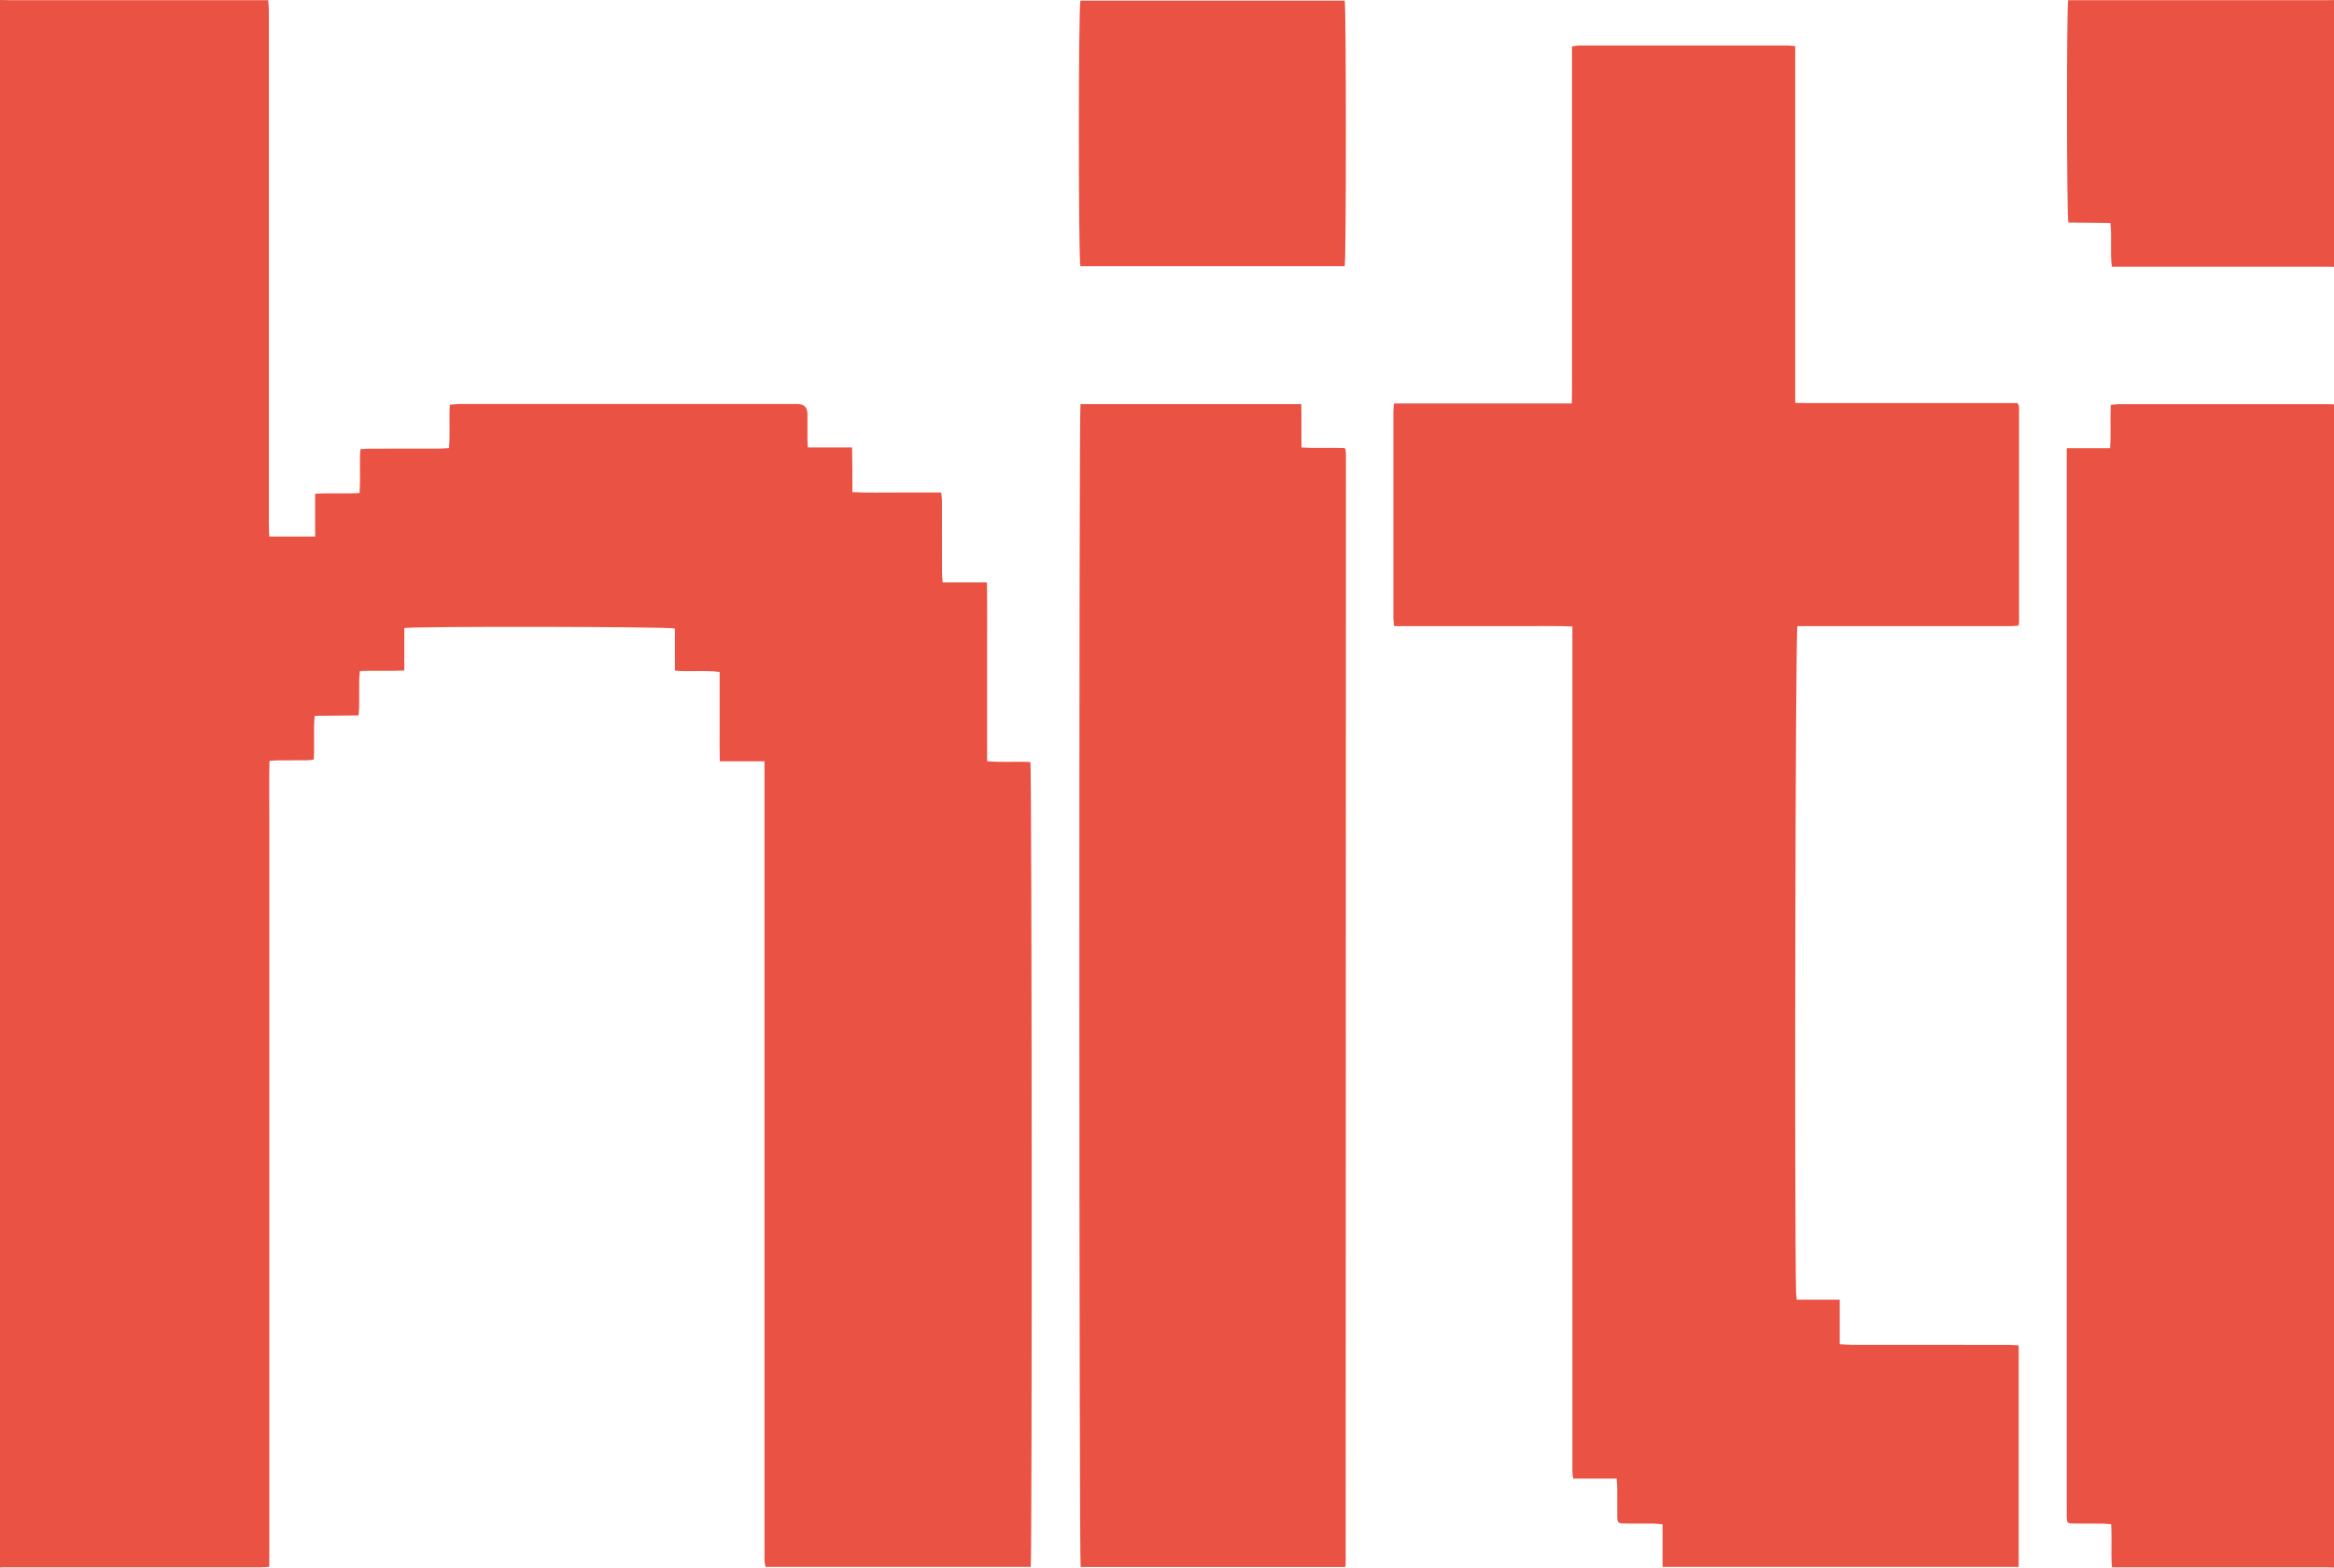
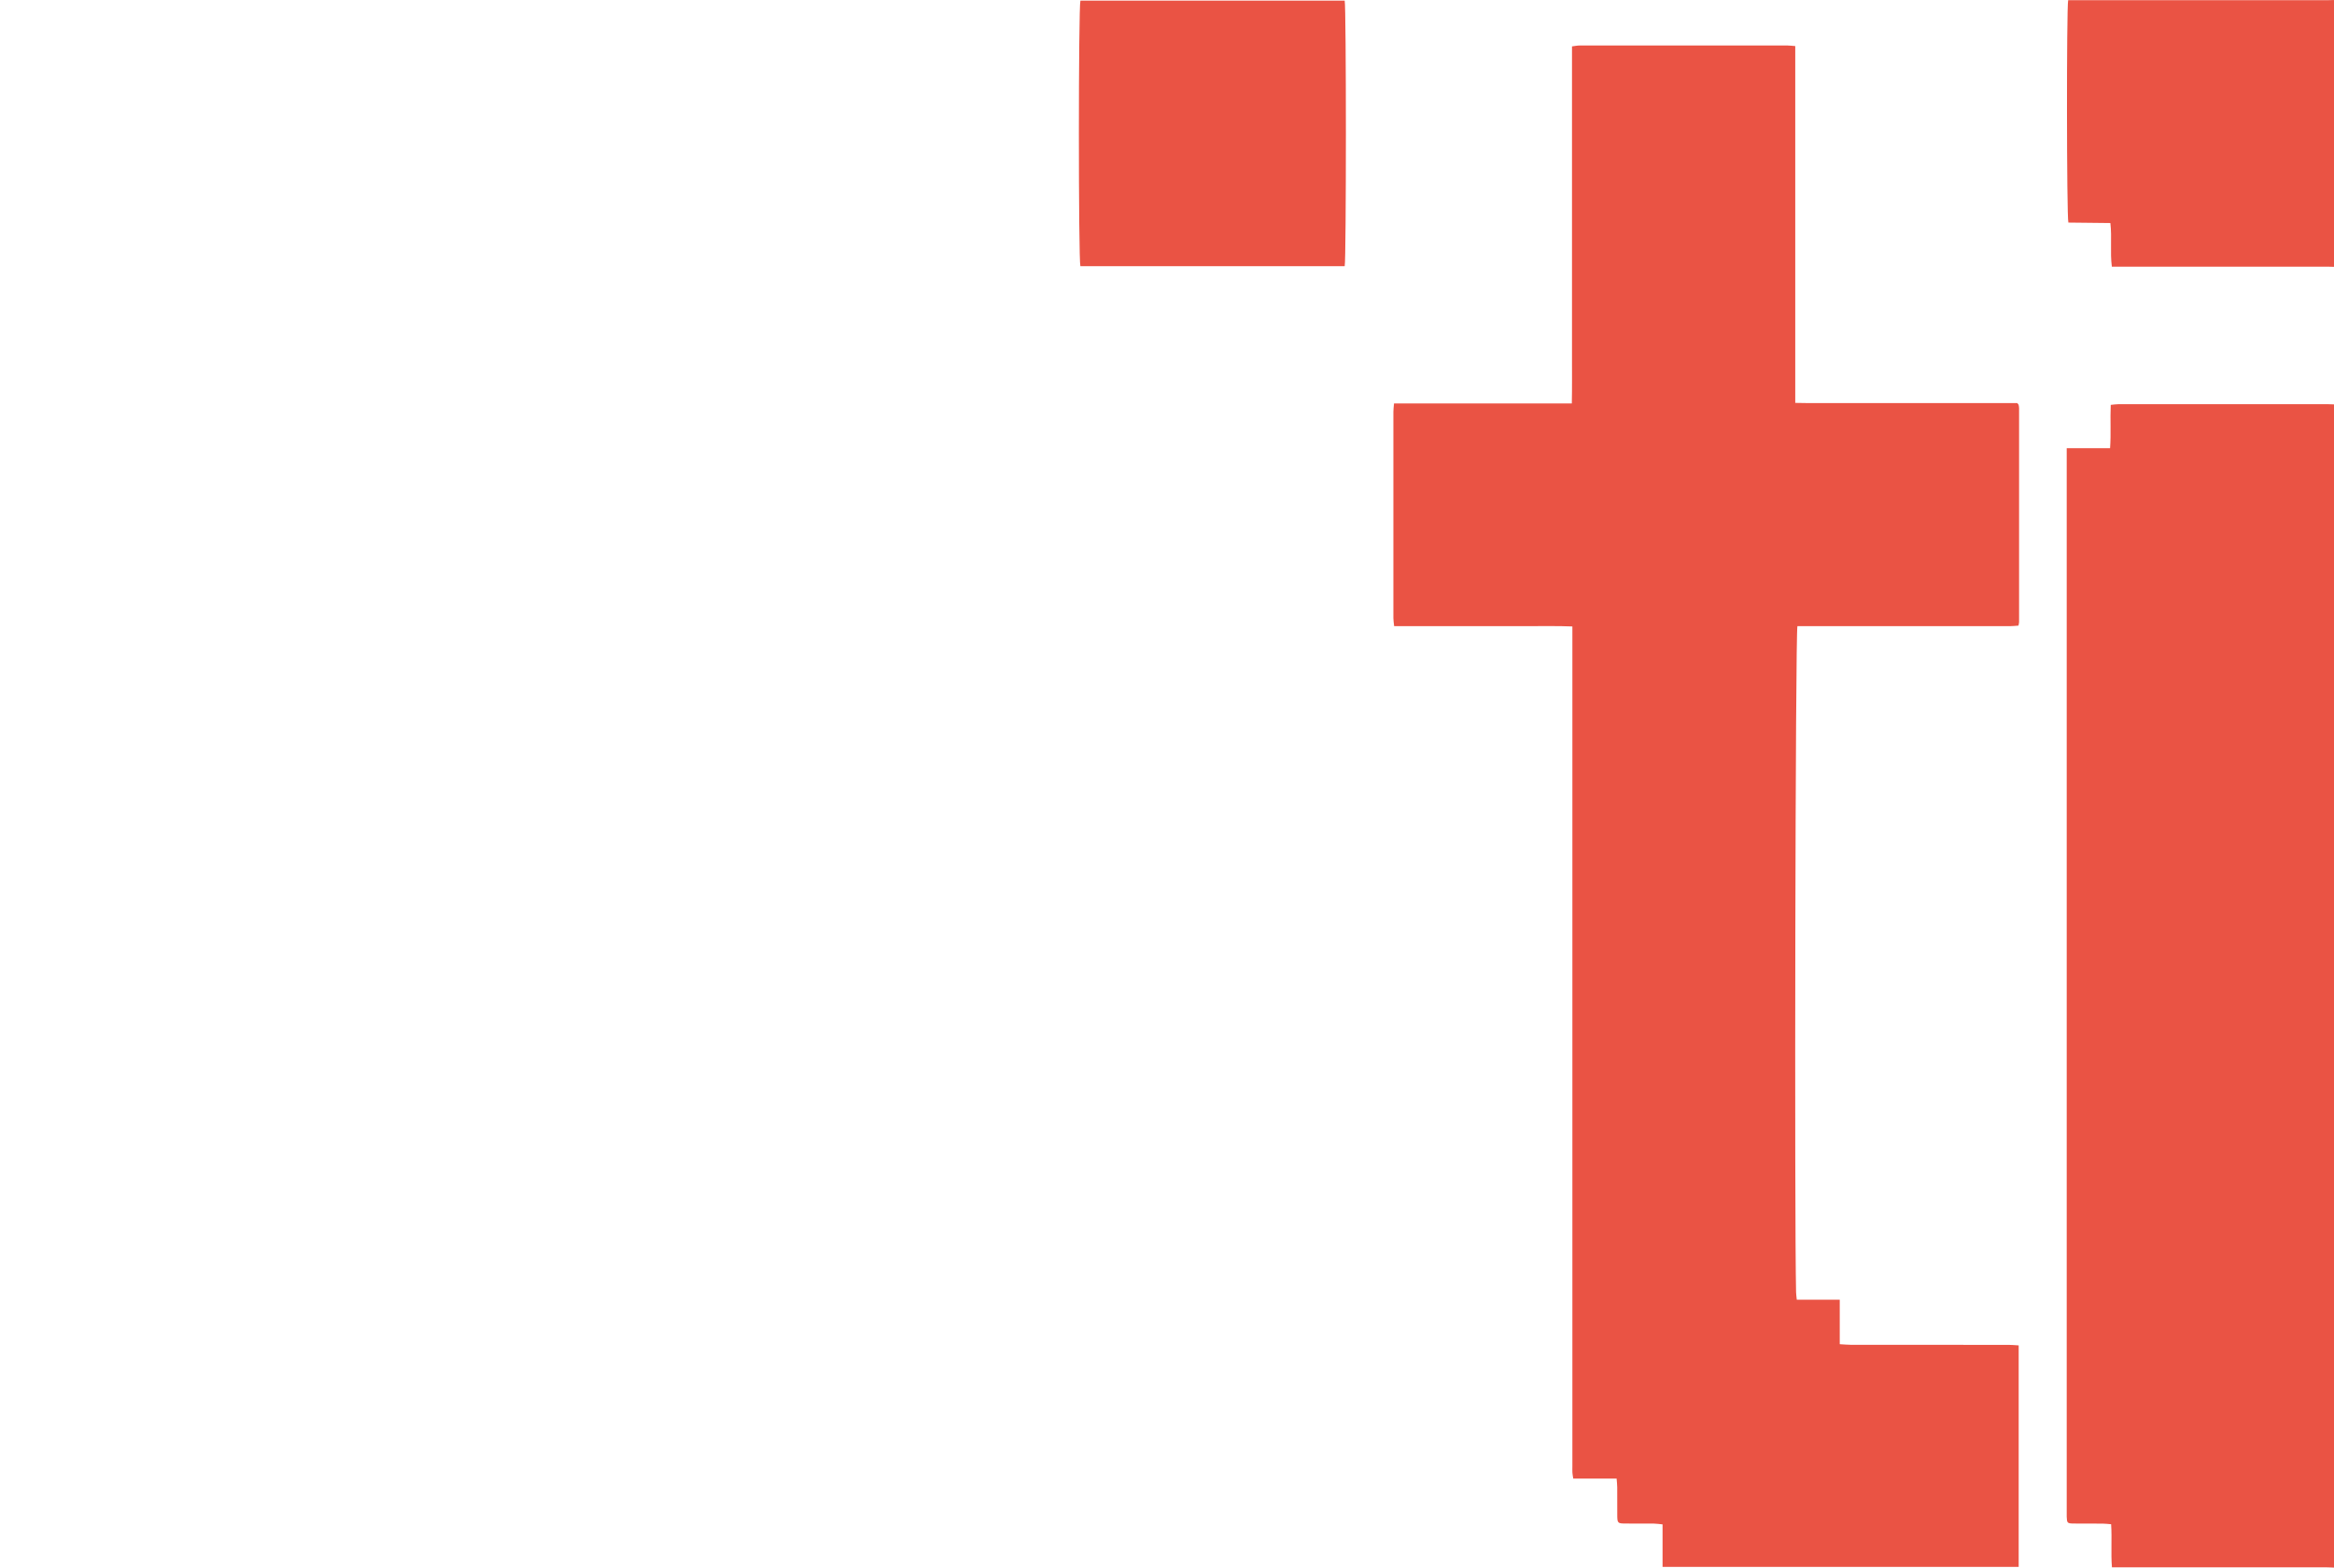
<svg xmlns="http://www.w3.org/2000/svg" id="logo" viewBox="0 0 805.2 540.96">
  <defs>
    <style>
      .cls-1 {
        fill: #ea5344;
        stroke-width: 0px;
      }
    </style>
  </defs>
-   <path class="cls-1" d="m0,0c1.04.02,2.07.06,3.11.06,28.71,0,57.42,0,86.13,0,1.02,0,2.04,0,3.3,0,.09,1.36.21,2.45.21,3.53.01,21.98,0,43.96,0,65.94,0,37.09,0,74.17,0,111.26,0,1.42.1,2.83.15,4.37h15.82v-14.77c5.21-.34,10.13.05,15.3-.25.41-5.11-.07-10.04.3-15.11,1.17-.08,2.1-.2,3.04-.2,8.08-.01,16.15,0,24.23-.02,1.02,0,2.05-.11,3.29-.18.48-4.97-.03-9.82.31-14.95,1.09-.09,2.16-.26,3.23-.26,17.35-.02,34.71-.01,52.06-.01,21.51,0,43.03,0,64.54,0q3.55,0,3.55,3.52c0,2.96,0,5.91,0,8.87,0,.78.08,1.56.13,2.61h15.27c.03,2.78.07,5.3.09,7.82.01,2.45,0,4.91,0,7.59,5.34.29,10.35.11,15.36.14,5.02.03,10.04,0,15.29,0,.11,1.18.26,2.1.26,3.02.02,8.15,0,16.3.02,24.46,0,1.1.12,2.2.2,3.53h15.29c.13,7,.04,13.76.06,20.51.02,6.87,0,13.75,0,20.62s0,13.56,0,20.59c5.13.47,10.07-.01,14.94.29.51,1.82.63,274.84.11,277.73h-91.47c-.12-.59-.31-1.18-.35-1.78-.06-.96-.03-1.92-.03-2.88,0-89.6,0-179.19,0-268.79v-4.54h-15.42c-.11-3.6-.05-6.93-.06-10.26-.01-3.44,0-6.87,0-10.31s0-6.69,0-10.26c-5.16-.69-10.18.03-15.43-.46v-14.54c-2.16-.66-90.32-.79-93.35-.15v14.65c-5.24.23-10.16-.03-15.31.17-.09,1.04-.23,1.96-.24,2.89-.03,3.2,0,6.39-.02,9.59,0,.85-.13,1.7-.22,2.84-5.09.05-10,.09-15.11.14-.52,5.11,0,9.97-.34,15.09-.84.09-1.68.25-2.51.26-3.28.03-6.56,0-9.84.02-.87,0-1.73.1-2.92.18-.15,5.53-.05,10.93-.07,16.32-.02,5.43,0,10.87,0,16.3v245.5c-1.04.06-1.89.16-2.73.16-29.51,0-59.02,0-88.53,0-.56,0-1.11.04-1.67.07,0-180.32,0-360.64,0-540.96Z" />
  <path class="cls-1" d="m805.2,540.96c-.88-.03-1.75-.1-2.63-.1-23.51,0-47.02,0-70.53,0h-3.45c-.4-4.93.05-9.78-.28-14.87-1.04-.08-1.96-.21-2.88-.21-3.36-.03-6.72.01-10.08-.03-2.15-.03-2.29-.21-2.36-2.35-.02-.56,0-1.12,0-1.68,0-121.08,0-242.16,0-363.25v-3.8h14.96c.36-5.06,0-9.9.23-14.95.97-.09,1.81-.24,2.65-.24,24.07-.01,48.14,0,72.21,0,.72,0,1.44.05,2.16.07v401.4Z" />
  <path class="cls-1" d="m805.2,92.08c-.8-.02-1.59-.06-2.39-.06-23.67,0-47.34,0-71.01,0-1.02,0-2.04,0-3.24,0-.66-5.07.08-9.94-.51-15.05-4.94-.05-9.76-.1-14.49-.16-.6-2.24-.65-74.1-.07-76.74.93,0,1.94,0,2.96,0,28.79,0,57.58,0,86.37,0,.8,0,1.59-.04,2.39-.06v92.08Z" />
  <path class="cls-1" d="m619.83,448.5h14.86v15.36c1.49.08,2.67.21,3.84.21,18.15.01,36.31,0,54.46.02,1.09,0,2.19.12,3.43.19v76.43h-122.86v-14.67c-1.15-.11-2.07-.26-2.99-.27-3.2-.03-6.4,0-9.6-.02-2.97-.01-3.03-.08-3.04-3.15-.01-3.12.01-6.23-.01-9.35,0-.93-.13-1.87-.21-3.02h-14.96c-.12-.81-.25-1.41-.29-2.02-.05-.72-.01-1.44-.01-2.16,0-95.35,0-190.7,0-286.04v-3.83c-5.33-.22-10.42-.08-15.5-.11-5.12-.03-10.24,0-15.35,0h-30.64c-.11-1.11-.26-1.95-.26-2.79-.01-23.74-.01-47.47,0-71.21,0-.85.13-1.7.22-2.85h61.34c.12-5.39.04-10.48.06-15.56.01-5.12,0-10.23,0-15.35V16.01c.97-.12,1.81-.31,2.64-.31,23.91-.02,47.82-.01,71.73,0,.78,0,1.55.12,2.65.2v123.13c5.41.13,10.51.05,15.6.06,5.12.02,10.24,0,15.35,0h45.62c.23.26.29.32.34.38.05.06.12.12.14.19.07.39.17.78.17,1.18,0,24.62,0,49.23,0,73.85,0,.31-.11.62-.21,1.2-.98.07-1.98.19-2.98.19-23.43.01-46.86,0-70.29,0h-2.99c-.71,2.69-1.05,204.01-.46,229.91.02.77.15,1.54.24,2.5Z" />
-   <path class="cls-1" d="m372.75,139.46h76.19c.11,4.96-.01,9.81.08,14.95,5.06.34,9.99,0,14.81.21.14.16.2.21.25.28.05.06.12.13.13.19.05.79.13,1.59.13,2.38-.02,127.56-.05,255.13-.09,382.69,0,.14-.14.28-.29.58h-91.15c-.54-2.02-.61-398.82-.06-401.27Z" />
  <path class="cls-1" d="m372.72,91.86c-.7-2.25-.69-89.44.01-91.64h91.17c.56,2.12.55,89.58,0,91.64h-91.17Z" />
</svg>